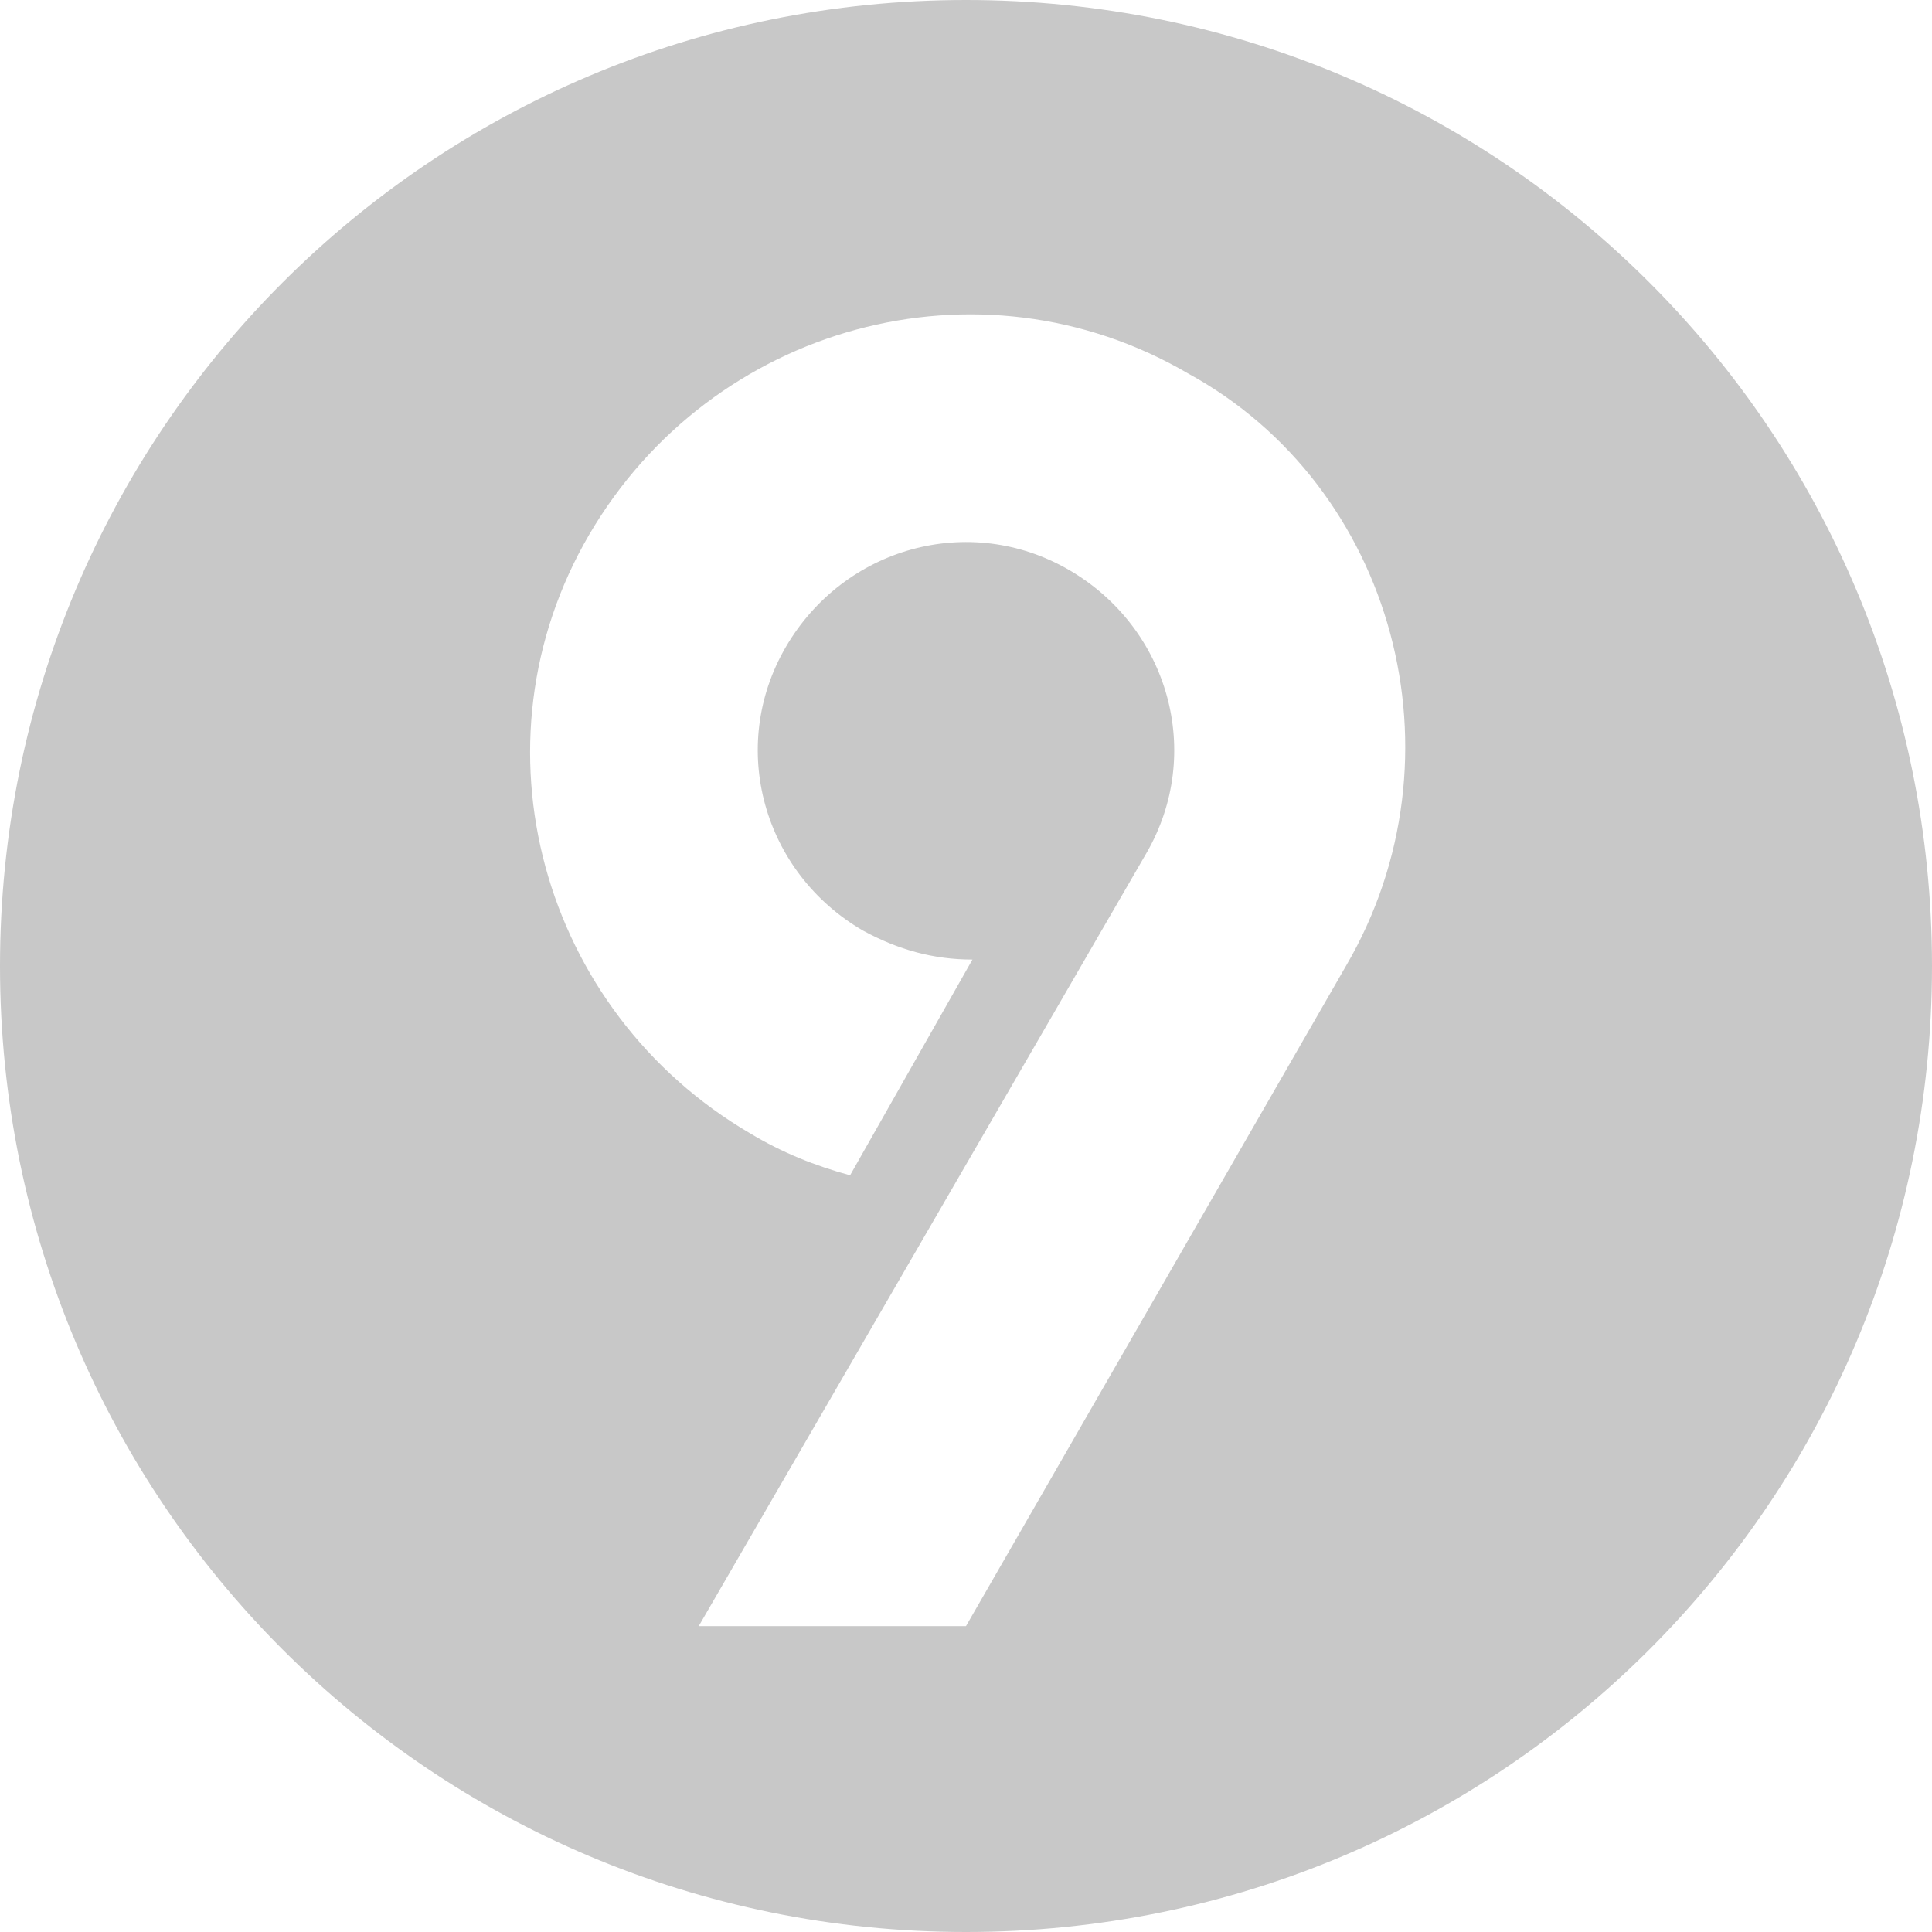
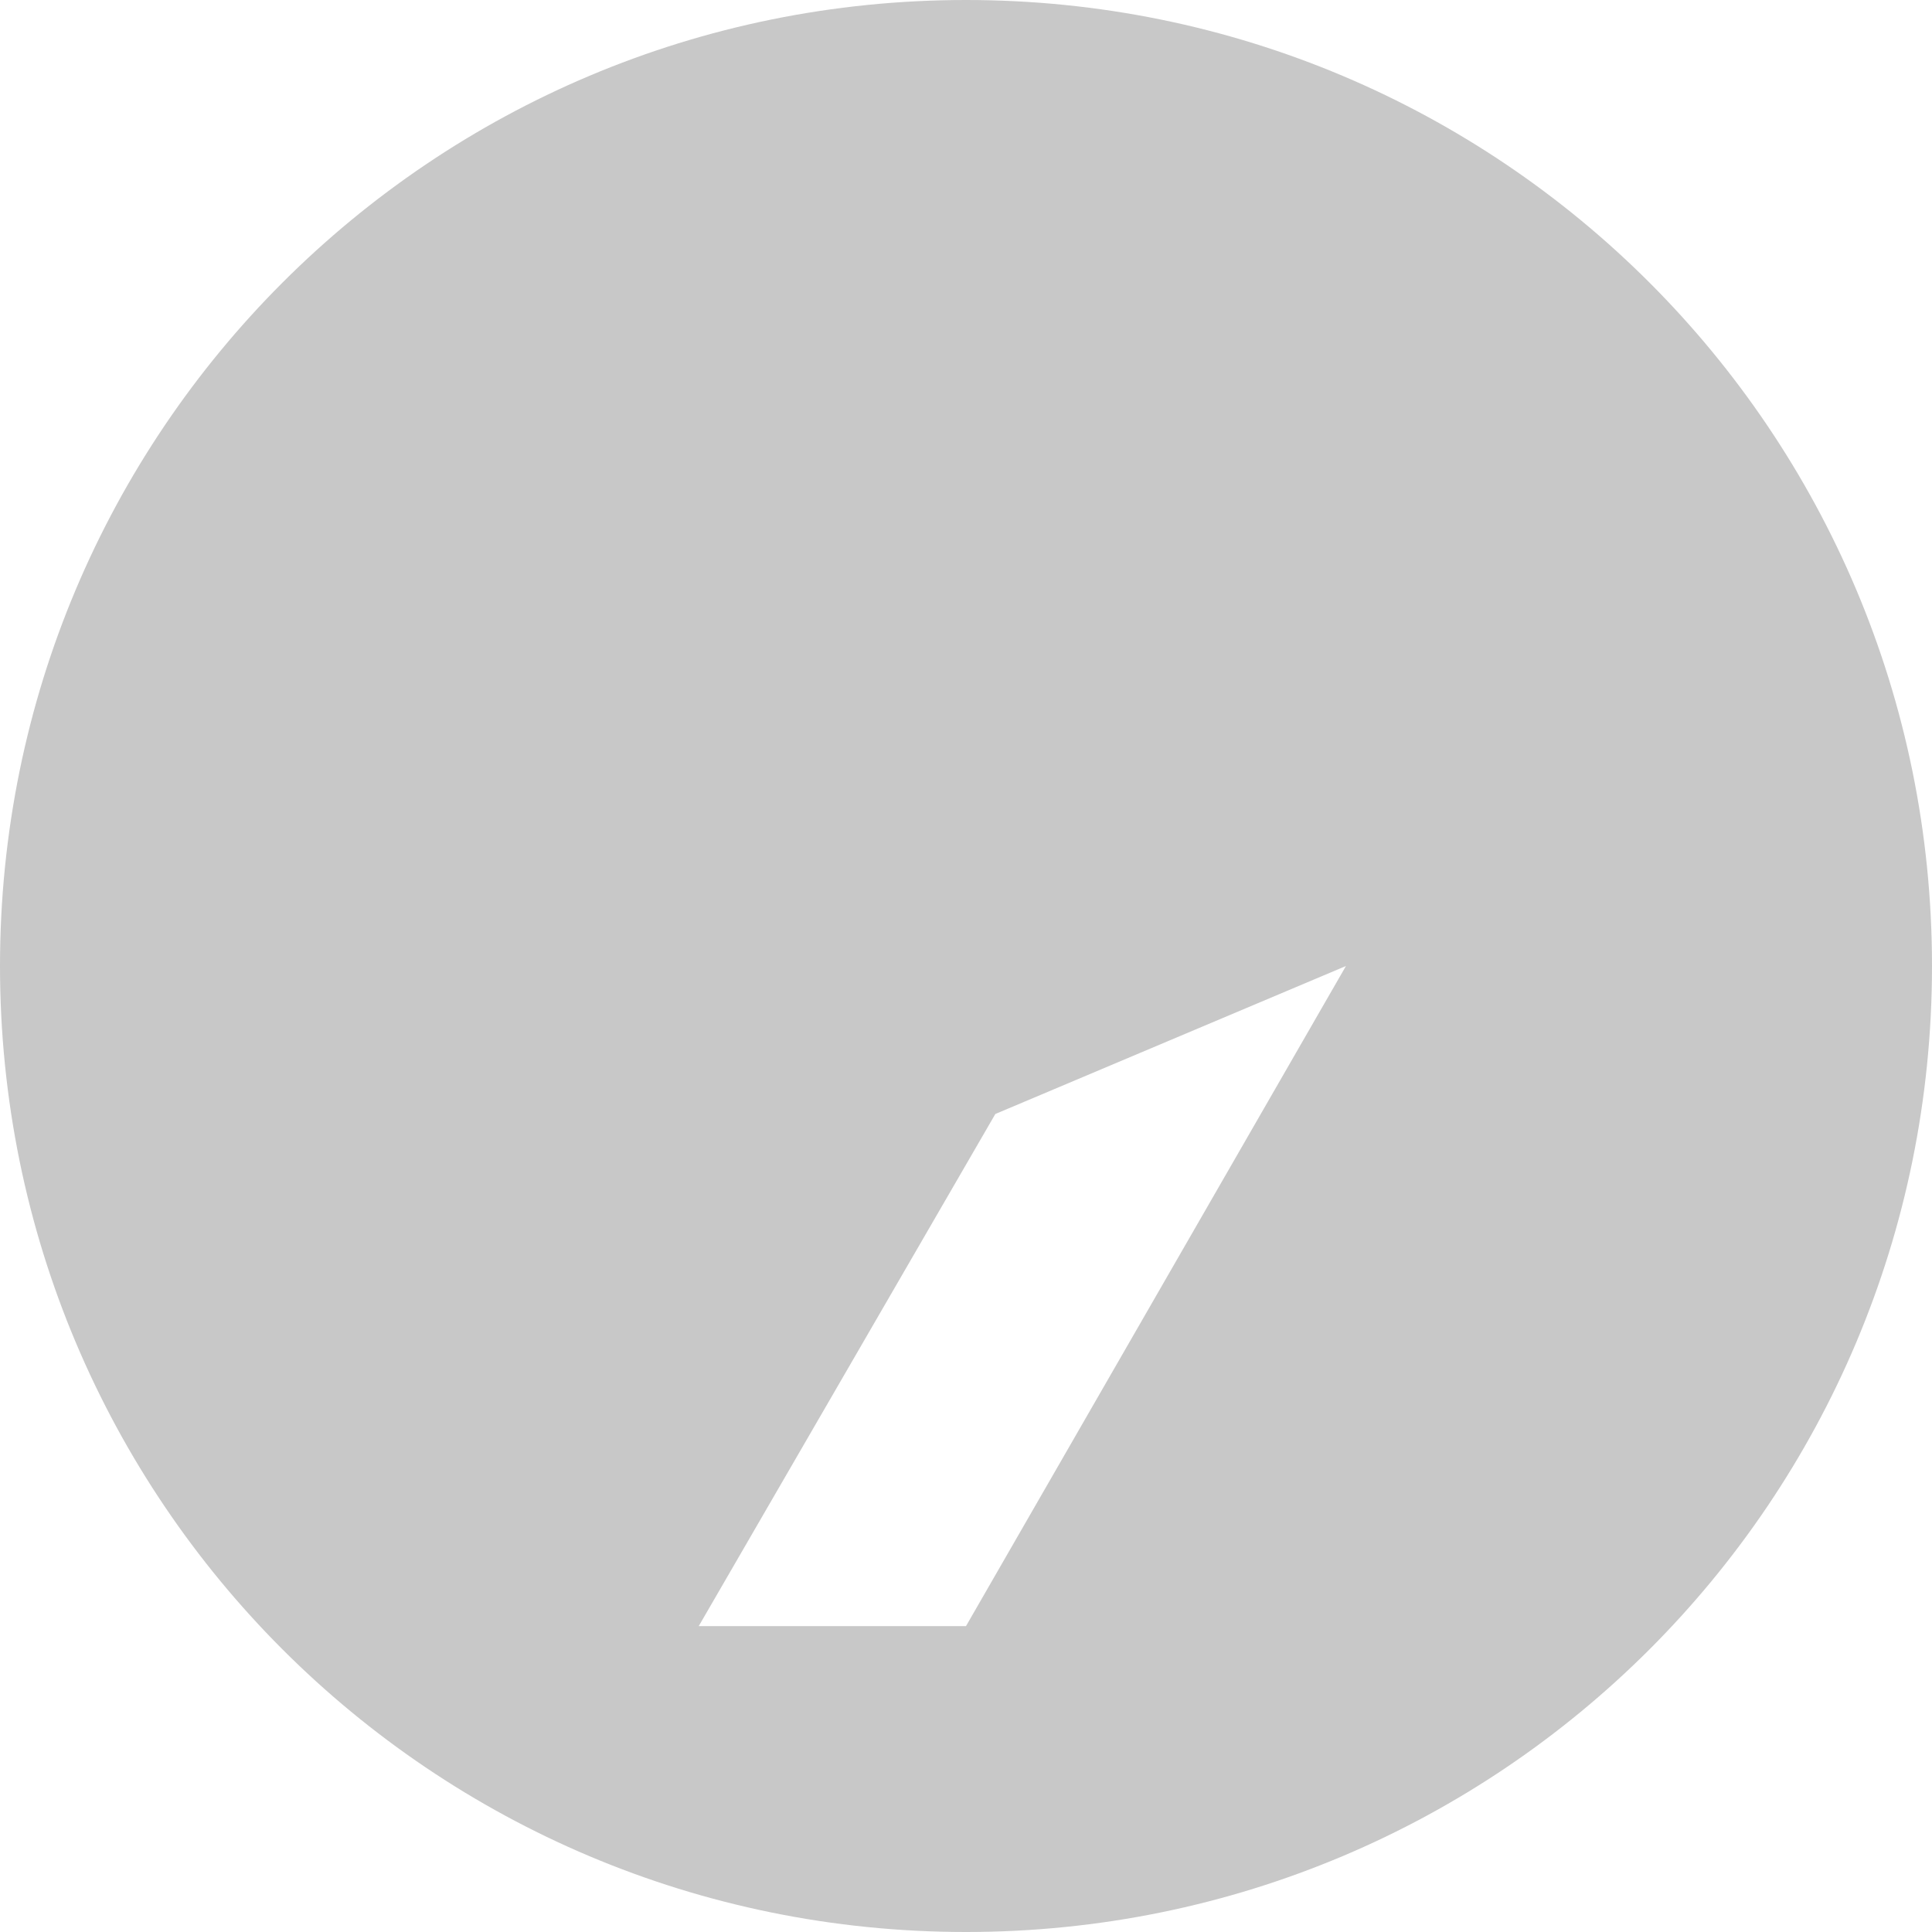
<svg xmlns="http://www.w3.org/2000/svg" viewBox="0 0 60 60" style="enable-background:new 0 0 60 60" xml:space="preserve">
-   <path d="M30 0C13.4 0 0 13.4 0 30s13.4 30 30 30 30-13.4 30-30S46.6 0 30 0zm11.8 30L30 50.5h-8.3l13.9-24c1.8-3.1.7-7-2.4-8.8-3.1-1.8-7-.7-8.8 2.4-1.8 3.1-.7 7 2.4 8.8 1.1.6 2.2.9 3.4.9l-3.8 6.7c-1.1-.3-2.1-.7-3.1-1.3-6.5-3.8-8.8-12.1-5-18.6 3.8-6.5 12.1-8.8 18.6-5 6.4 3.5 8.7 11.9 4.9 18.4z" style="fill:#c8c8c8" />
+   <path d="M30 0C13.4 0 0 13.4 0 30s13.4 30 30 30 30-13.4 30-30S46.6 0 30 0zm11.8 30L30 50.5h-8.3l13.9-24c1.8-3.1.7-7-2.4-8.8-3.1-1.8-7-.7-8.8 2.4-1.8 3.1-.7 7 2.4 8.8 1.1.6 2.2.9 3.4.9l-3.8 6.7z" style="fill:#c8c8c8" />
</svg>